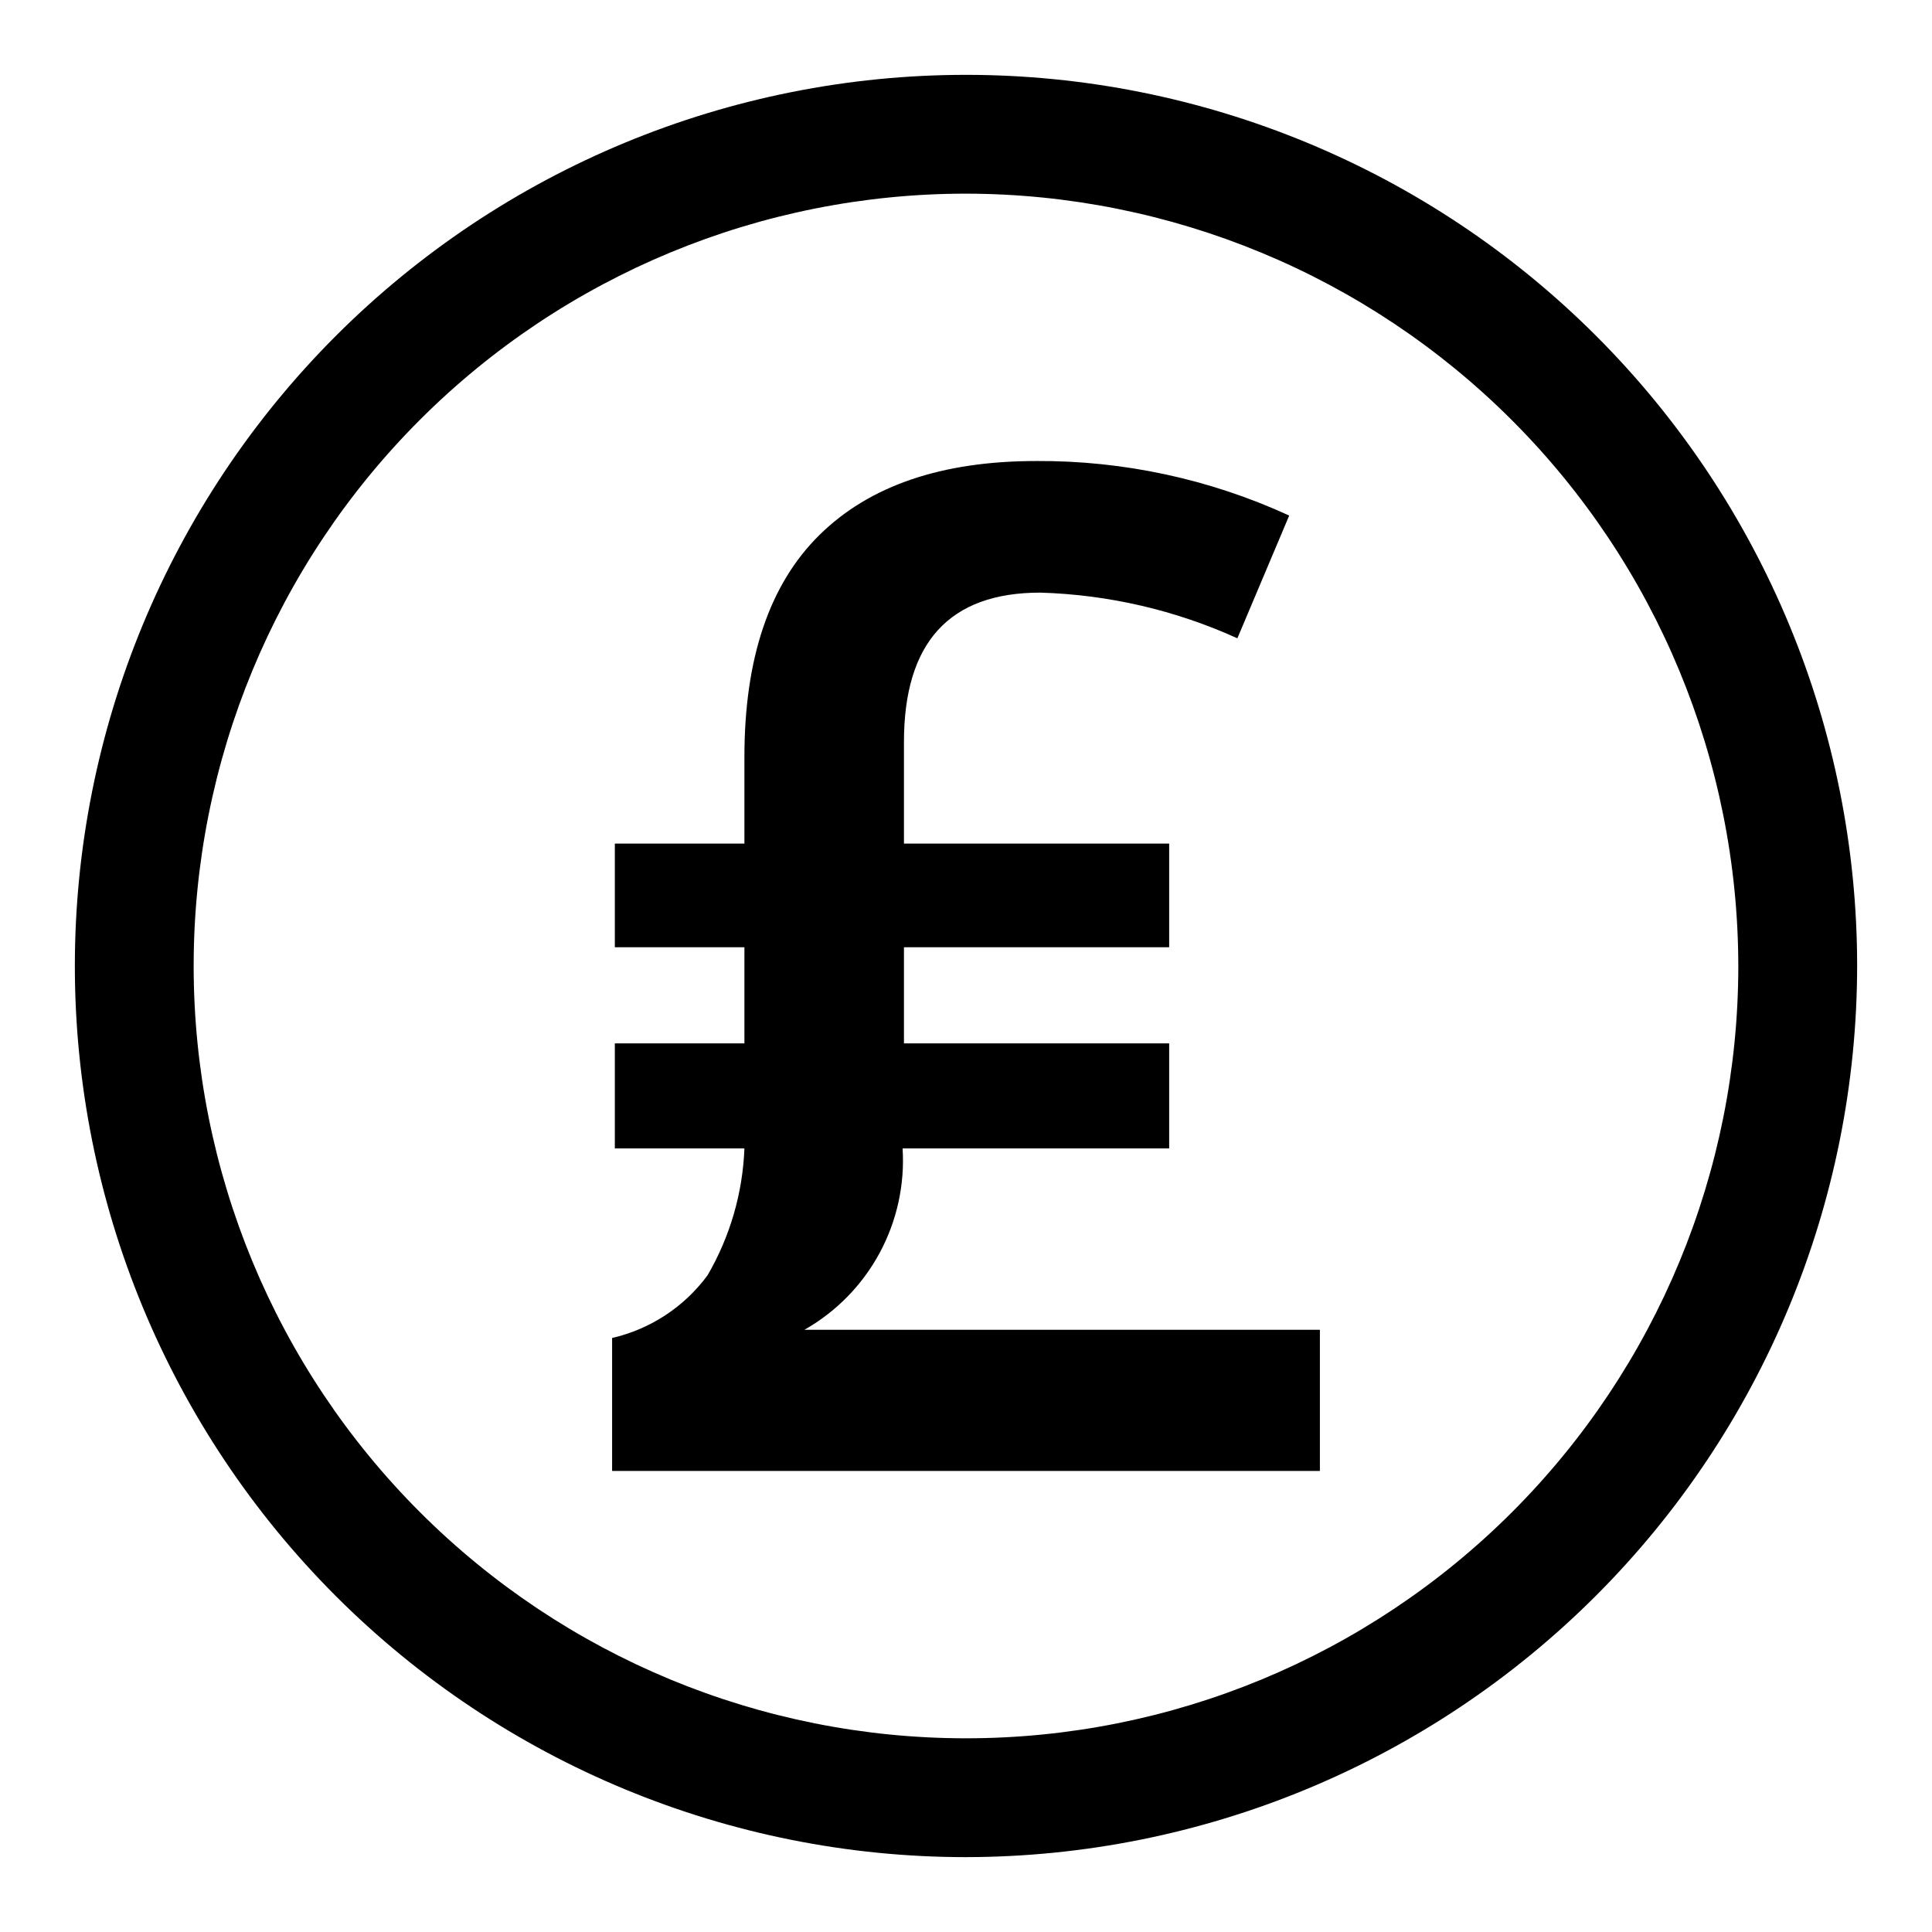
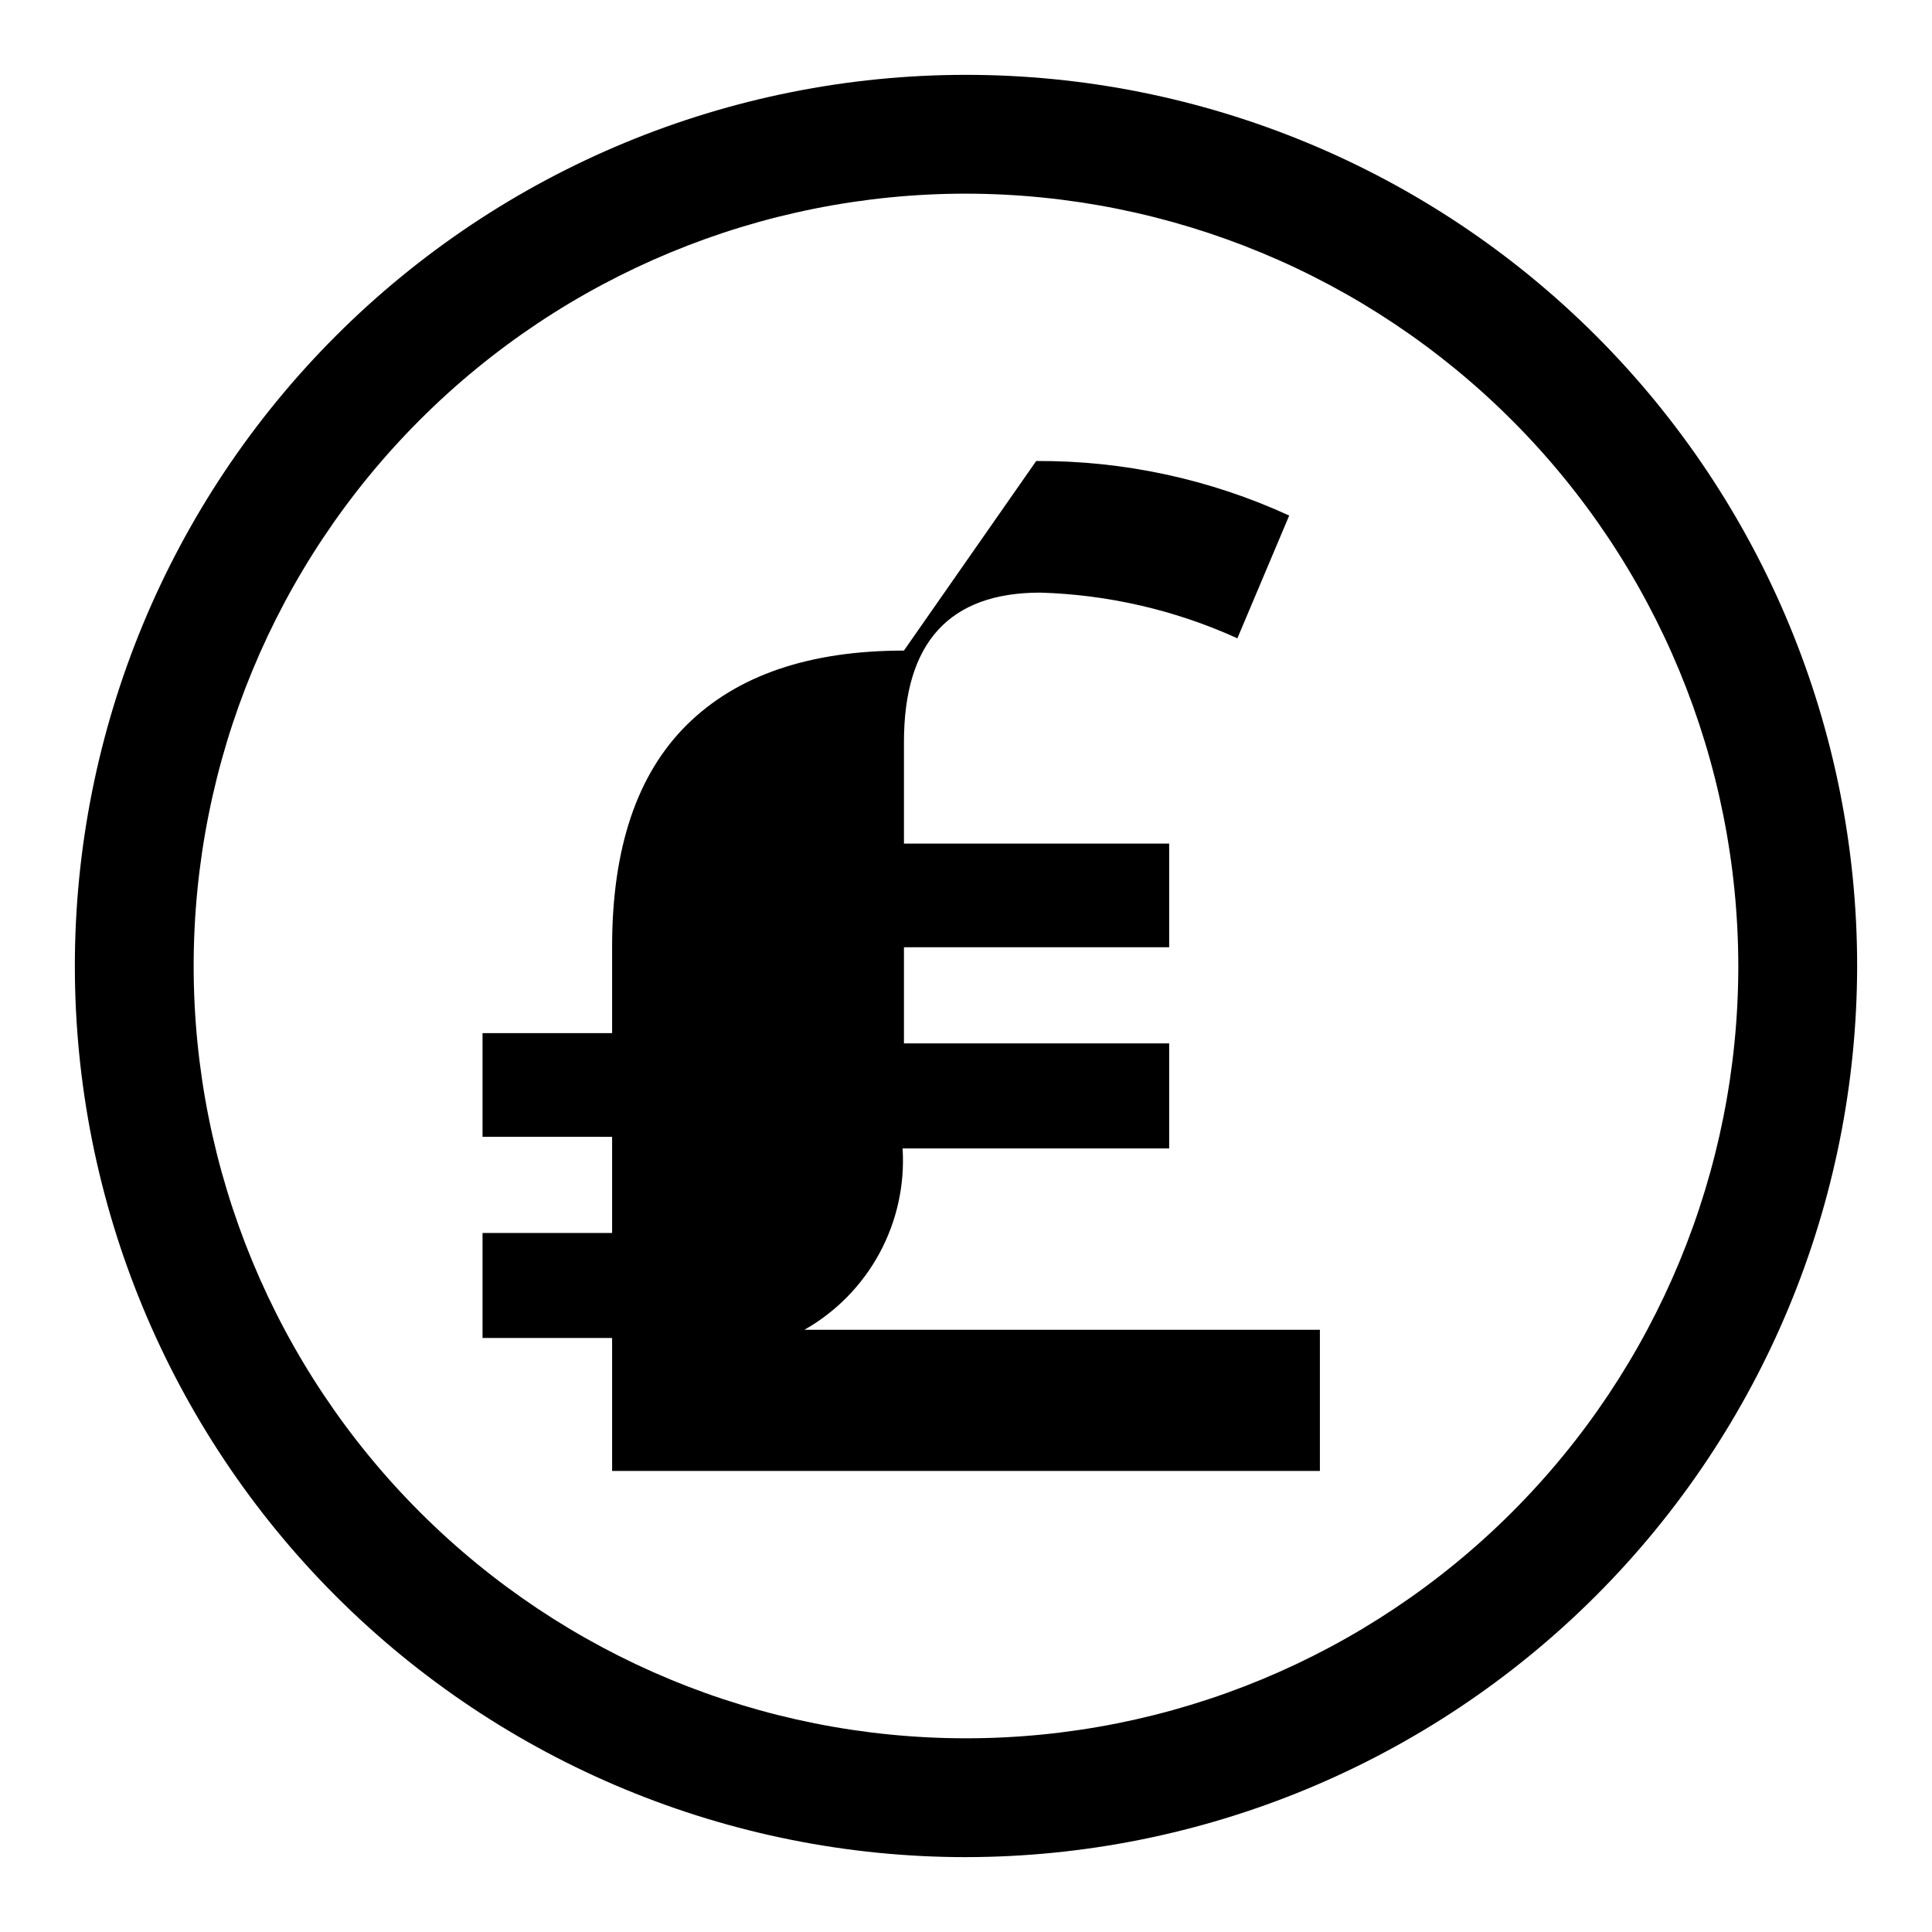
<svg xmlns="http://www.w3.org/2000/svg" fill="#000000" width="800px" height="800px" version="1.1" viewBox="144 144 512 512">
-   <path d="m400 636.16c-62.637 0-122.7-24.883-166.99-69.172-44.289-44.289-69.172-104.36-69.172-166.99 0-62.637 24.883-122.7 69.172-166.99 44.289-44.289 104.36-69.172 166.99-69.172 62.633 0 122.7 24.883 166.99 69.172 44.289 44.289 69.172 104.36 69.172 166.99-0.07 62.609-24.977 122.64-69.25 166.91-44.273 44.273-104.3 69.18-166.91 69.25zm0-440.84c-54.285 0-106.34 21.566-144.73 59.949-38.383 38.383-59.949 90.441-59.949 144.73 0 54.281 21.566 106.34 59.949 144.72 38.383 38.387 90.441 59.949 144.73 59.949 54.281 0 106.34-21.562 144.72-59.949 38.387-38.383 59.949-90.441 59.949-144.72-0.062-54.266-21.645-106.29-60.016-144.66s-90.395-59.953-144.66-60.016zm18.605 70.848v0.004c23.137-0.133 46.02 4.805 67.047 14.457l-13.734 32.531v-0.004c-16.434-7.457-34.188-11.574-52.227-12.105-24.082 0-36.125 13.191-36.133 39.578v26.926h70.285v27.473h-70.285v25.48l70.285 0.004v27.832l-70.645-0.004c0.602 9.645-1.52 19.266-6.121 27.766s-11.5 15.535-19.902 20.305h136.61v37.41h-187.57v-35.242c10.148-2.34 19.125-8.238 25.301-16.625 5.957-10.238 9.309-21.781 9.762-33.613h-34.34v-27.832h34.34v-25.48l-34.34-0.004v-27.473h34.34v-22.949c0-26.145 6.625-45.754 19.879-58.824s32.402-19.605 57.453-19.605z" />
+   <path d="m400 636.16c-62.637 0-122.7-24.883-166.99-69.172-44.289-44.289-69.172-104.36-69.172-166.99 0-62.637 24.883-122.7 69.172-166.99 44.289-44.289 104.36-69.172 166.99-69.172 62.633 0 122.7 24.883 166.99 69.172 44.289 44.289 69.172 104.36 69.172 166.99-0.07 62.609-24.977 122.64-69.25 166.91-44.273 44.273-104.3 69.18-166.91 69.25zm0-440.84c-54.285 0-106.34 21.566-144.73 59.949-38.383 38.383-59.949 90.441-59.949 144.73 0 54.281 21.566 106.34 59.949 144.72 38.383 38.387 90.441 59.949 144.73 59.949 54.281 0 106.34-21.562 144.72-59.949 38.387-38.383 59.949-90.441 59.949-144.72-0.062-54.266-21.645-106.29-60.016-144.66s-90.395-59.953-144.66-60.016zm18.605 70.848v0.004c23.137-0.133 46.02 4.805 67.047 14.457l-13.734 32.531v-0.004c-16.434-7.457-34.188-11.574-52.227-12.105-24.082 0-36.125 13.191-36.133 39.578v26.926h70.285v27.473h-70.285v25.48l70.285 0.004v27.832l-70.645-0.004c0.602 9.645-1.52 19.266-6.121 27.766s-11.5 15.535-19.902 20.305h136.61v37.41h-187.57v-35.242h-34.34v-27.832h34.34v-25.48l-34.34-0.004v-27.473h34.34v-22.949c0-26.145 6.625-45.754 19.879-58.824s32.402-19.605 57.453-19.605z" />
</svg>